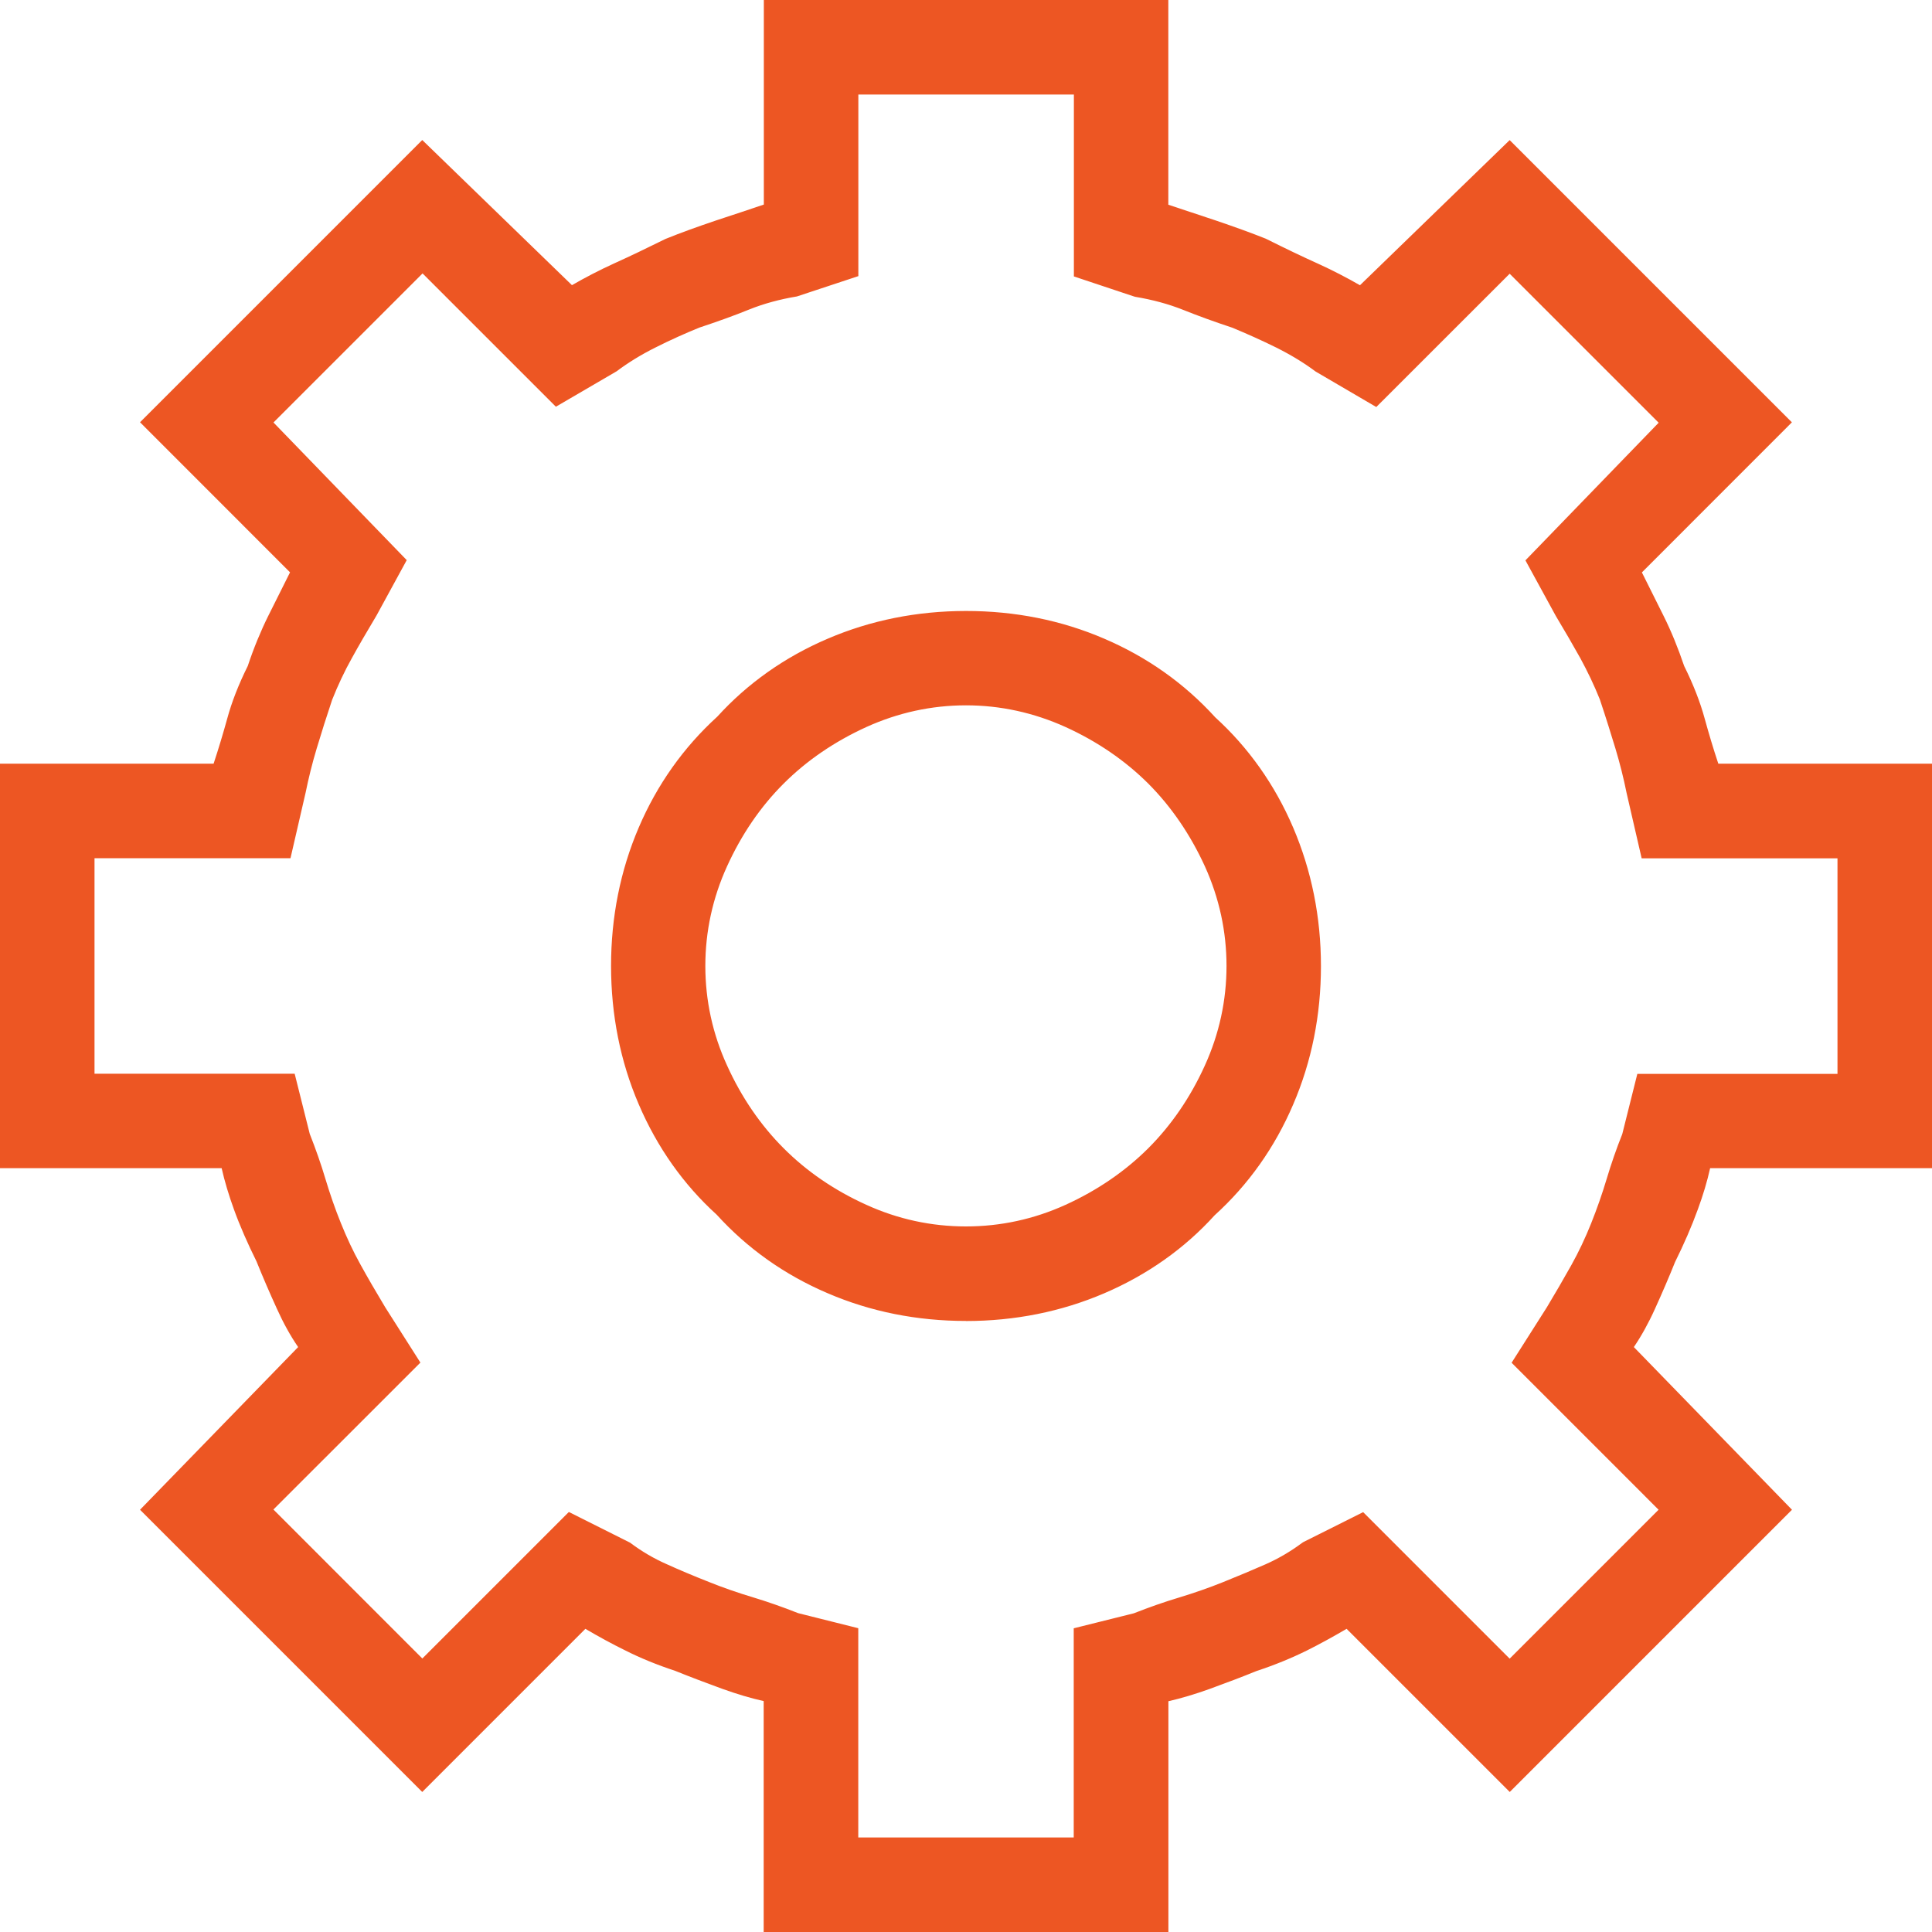
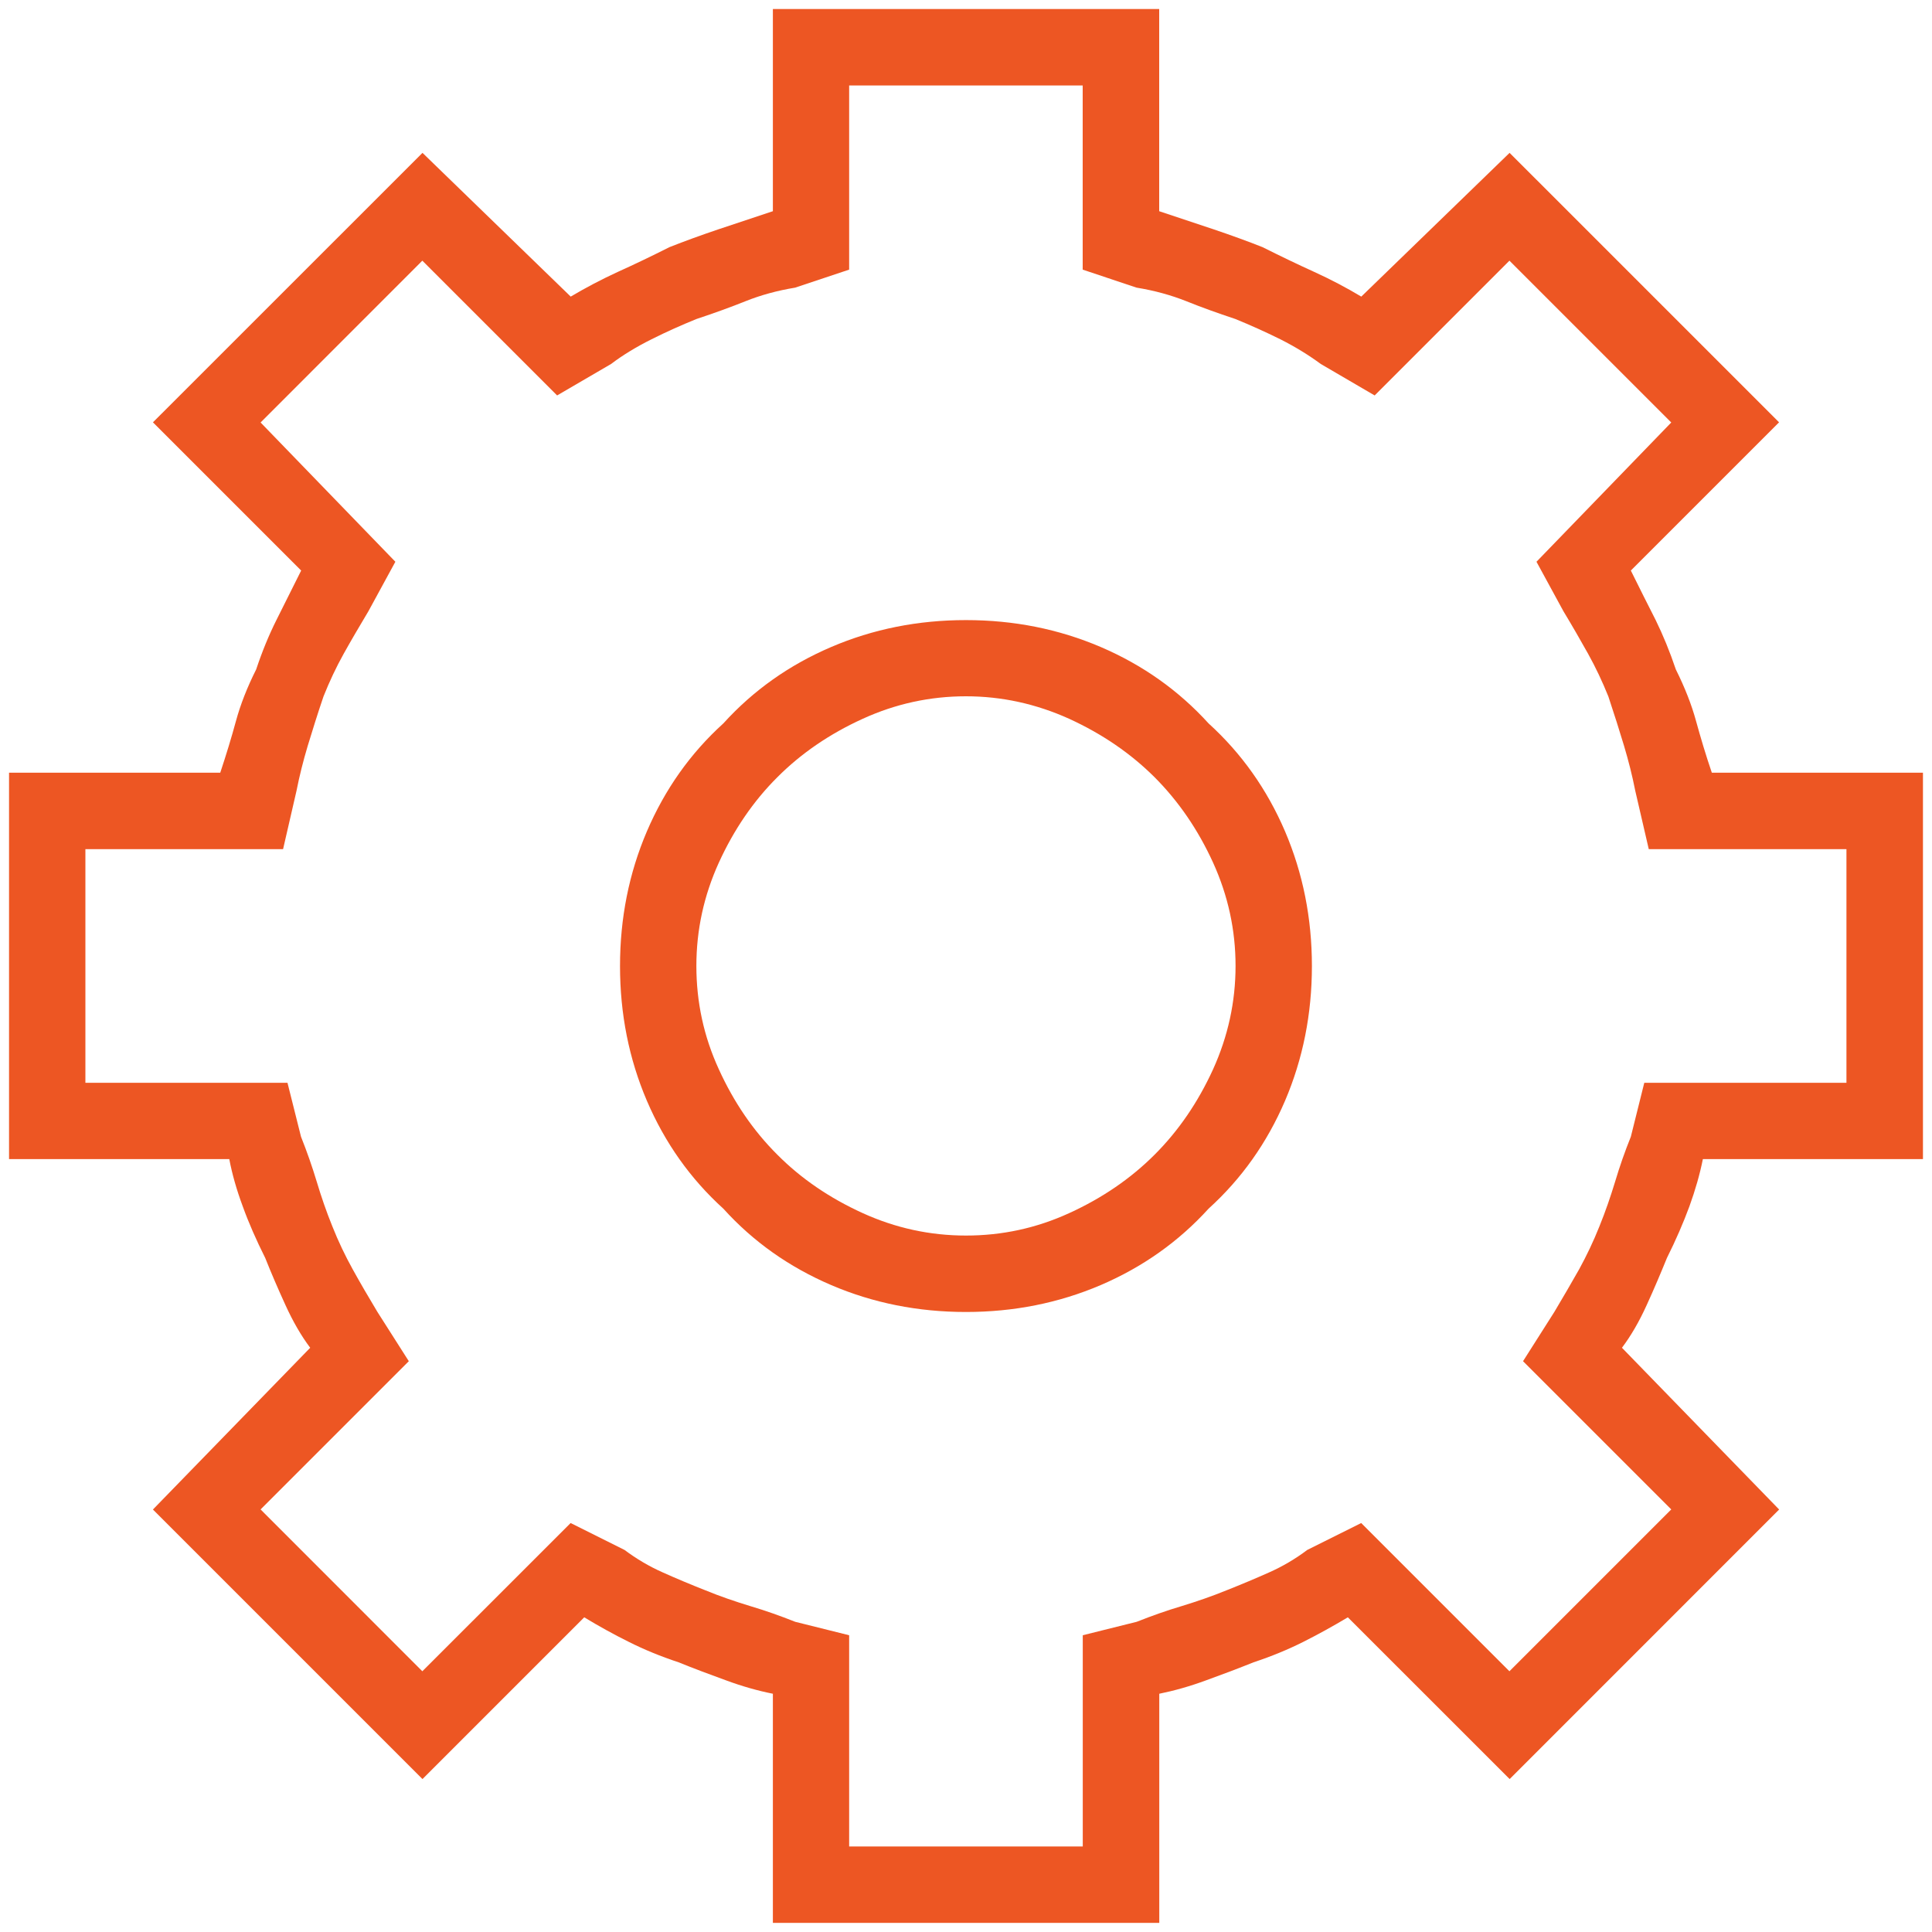
<svg xmlns="http://www.w3.org/2000/svg" width="25" height="25" viewBox="0 0 25 25" fill="none">
  <g clip-path="url(#clip0_1513_836)">
    <path d="M15 0.117V2.733C15.232 2.811 15.465 2.888 15.697 2.965C15.93 3.044 16.143 3.121 16.337 3.198C16.569 3.314 16.791 3.421 17.005 3.518C17.218 3.615 17.421 3.722 17.615 3.838L19.534 1.978L23.021 5.465L21.103 7.383C21.219 7.616 21.325 7.83 21.424 8.023C21.519 8.217 21.607 8.43 21.685 8.662C21.801 8.895 21.889 9.118 21.947 9.331C22.006 9.545 22.072 9.767 22.151 9.999H24.883V14.999H22.035C21.996 15.194 21.938 15.397 21.861 15.61C21.782 15.824 21.686 16.046 21.57 16.278C21.491 16.472 21.405 16.676 21.308 16.888C21.211 17.102 21.104 17.286 20.988 17.44L23.022 19.533L19.535 23.021L17.441 20.928C17.247 21.044 17.053 21.151 16.86 21.248C16.666 21.345 16.454 21.433 16.221 21.51C16.027 21.588 15.824 21.665 15.611 21.742C15.397 21.821 15.194 21.878 15.001 21.917V24.882H10.001V21.917C9.806 21.878 9.603 21.821 9.39 21.742C9.177 21.665 8.973 21.588 8.78 21.51C8.548 21.433 8.334 21.345 8.141 21.248C7.947 21.152 7.753 21.045 7.56 20.928L5.467 23.021L1.979 19.533L4.014 17.44C3.898 17.286 3.791 17.101 3.694 16.888C3.597 16.676 3.509 16.472 3.432 16.278C3.316 16.046 3.218 15.824 3.141 15.61C3.062 15.397 3.004 15.194 2.967 14.999H0.117V9.999H2.85C2.927 9.767 2.995 9.545 3.053 9.331C3.111 9.118 3.198 8.895 3.315 8.662C3.392 8.43 3.48 8.217 3.577 8.023C3.673 7.83 3.78 7.616 3.897 7.383L1.979 5.465L5.467 1.978L7.385 3.838C7.579 3.723 7.782 3.616 7.995 3.518C8.208 3.422 8.431 3.315 8.663 3.198C8.857 3.121 9.07 3.044 9.303 2.965C9.535 2.888 9.768 2.811 10.001 2.733V0.117H15.001H15ZM14.011 1.106H10.988V3.489L10.29 3.722C10.058 3.76 9.844 3.819 9.651 3.896C9.457 3.974 9.244 4.051 9.012 4.128C8.818 4.207 8.624 4.293 8.431 4.39C8.237 4.487 8.061 4.593 7.907 4.71L7.209 5.117L5.465 3.373L3.372 5.467L5.116 7.269L4.768 7.908C4.652 8.102 4.544 8.286 4.447 8.46C4.35 8.634 4.263 8.819 4.186 9.012C4.107 9.244 4.041 9.458 3.982 9.651C3.924 9.845 3.875 10.039 3.837 10.232L3.663 10.988H1.105V14.011H3.72L3.895 14.709C3.972 14.902 4.04 15.097 4.098 15.289C4.156 15.483 4.223 15.678 4.301 15.87C4.378 16.064 4.466 16.248 4.563 16.423C4.659 16.597 4.767 16.782 4.883 16.975L5.29 17.614L3.372 19.532L5.465 21.626L7.384 19.708L8.081 20.056C8.236 20.172 8.402 20.27 8.576 20.347C8.75 20.425 8.933 20.502 9.129 20.579C9.321 20.658 9.515 20.724 9.709 20.783C9.904 20.841 10.096 20.909 10.29 20.986L10.988 21.16V23.893H14.011V21.16L14.709 20.986C14.903 20.909 15.095 20.841 15.29 20.783C15.483 20.724 15.676 20.658 15.87 20.579C16.064 20.502 16.248 20.425 16.422 20.347C16.596 20.27 16.761 20.173 16.916 20.056L17.614 19.708L19.532 21.626L21.626 19.532L19.708 17.614L20.114 16.975C20.23 16.781 20.336 16.597 20.435 16.423C20.53 16.249 20.618 16.066 20.696 15.87C20.774 15.678 20.841 15.483 20.9 15.289C20.958 15.095 21.025 14.902 21.103 14.709L21.277 14.011H23.893V10.988H21.335L21.16 10.232C21.122 10.038 21.073 9.845 21.015 9.651C20.957 9.457 20.889 9.244 20.812 9.012C20.734 8.819 20.647 8.634 20.55 8.46C20.453 8.286 20.347 8.102 20.23 7.908L19.882 7.269L21.626 5.467L19.532 3.373L17.788 5.117L17.091 4.71C16.935 4.595 16.761 4.488 16.567 4.39C16.373 4.294 16.179 4.207 15.986 4.128C15.754 4.051 15.54 3.974 15.347 3.896C15.153 3.819 14.94 3.76 14.707 3.722L14.01 3.489V1.106H14.011ZM12.499 16.977C11.879 16.977 11.298 16.861 10.756 16.629C10.212 16.396 9.747 16.068 9.36 15.64C8.933 15.253 8.604 14.788 8.371 14.245C8.139 13.702 8.023 13.121 8.023 12.501C8.023 11.88 8.139 11.3 8.371 10.757C8.604 10.214 8.932 9.749 9.36 9.361C9.747 8.934 10.212 8.605 10.756 8.372C11.298 8.14 11.879 8.024 12.499 8.024C13.12 8.024 13.7 8.14 14.243 8.372C14.786 8.605 15.251 8.934 15.639 9.361C16.066 9.749 16.395 10.214 16.628 10.757C16.86 11.3 16.976 11.881 16.976 12.501C16.976 13.12 16.86 13.702 16.628 14.245C16.395 14.788 16.066 15.253 15.639 15.64C15.251 16.067 14.786 16.396 14.243 16.629C13.7 16.861 13.119 16.977 12.499 16.977ZM12.499 15.988C12.965 15.988 13.41 15.893 13.837 15.697C14.262 15.503 14.63 15.252 14.941 14.941C15.252 14.63 15.502 14.263 15.697 13.837C15.89 13.411 15.988 12.965 15.988 12.499C15.988 12.034 15.891 11.589 15.697 11.162C15.503 10.737 15.251 10.369 14.941 10.058C14.63 9.748 14.262 9.497 13.837 9.302C13.41 9.109 12.965 9.01 12.499 9.01C12.034 9.01 11.588 9.107 11.162 9.302C10.736 9.496 10.367 9.748 10.058 10.058C9.748 10.367 9.496 10.737 9.302 11.162C9.108 11.589 9.011 12.034 9.011 12.499C9.011 12.965 9.106 13.411 9.302 13.837C9.496 14.263 9.747 14.631 10.058 14.941C10.367 15.252 10.736 15.503 11.162 15.697C11.588 15.891 12.034 15.988 12.499 15.988Z" fill="#ED5623" />
-     <path d="M15.116 25H9.882V22.012C9.711 21.974 9.532 21.92 9.348 21.854C9.124 21.772 8.923 21.696 8.735 21.62C8.504 21.544 8.283 21.454 8.086 21.354C7.921 21.273 7.75 21.18 7.575 21.077L5.464 23.188L1.812 19.536L3.858 17.431C3.759 17.287 3.667 17.121 3.584 16.937C3.487 16.725 3.398 16.518 3.319 16.322C3.205 16.092 3.104 15.863 3.027 15.649C2.961 15.467 2.907 15.288 2.868 15.116H0V9.882H2.764C2.832 9.676 2.889 9.484 2.94 9.3C2.999 9.082 3.089 8.853 3.206 8.618C3.283 8.386 3.373 8.168 3.471 7.97L3.753 7.406L1.812 5.464L5.464 1.812L7.401 3.69C7.573 3.591 7.755 3.496 7.946 3.409C8.15 3.317 8.373 3.21 8.611 3.092C8.811 3.011 9.022 2.935 9.265 2.853L9.28 2.848C9.482 2.782 9.683 2.715 9.884 2.647V0H15.118V2.649C15.323 2.718 15.529 2.786 15.735 2.854C15.971 2.934 16.187 3.012 16.38 3.089C16.638 3.218 16.856 3.322 17.053 3.411C17.242 3.497 17.426 3.592 17.598 3.691L19.535 1.813L23.187 5.465L21.246 7.407L21.527 7.97C21.626 8.168 21.714 8.385 21.793 8.618C21.91 8.853 22 9.083 22.059 9.3C22.112 9.492 22.17 9.688 22.235 9.882H25V15.116H22.129C22.091 15.288 22.037 15.467 21.97 15.649C21.89 15.87 21.79 16.099 21.675 16.331C21.6 16.518 21.511 16.726 21.415 16.937C21.331 17.123 21.239 17.288 21.142 17.431L23.188 19.536L19.536 23.188L17.425 21.077C17.247 21.181 17.08 21.273 16.914 21.356C16.714 21.455 16.493 21.546 16.259 21.623C16.078 21.697 15.877 21.773 15.652 21.855C15.468 21.921 15.289 21.975 15.119 22.014V25.001L15.116 25ZM10.116 24.766H14.883V21.822L14.977 21.803C15.164 21.766 15.364 21.71 15.57 21.634C15.792 21.553 15.991 21.477 16.177 21.402C16.407 21.325 16.617 21.24 16.808 21.145C16.992 21.053 17.179 20.95 17.382 20.83L17.46 20.783L19.535 22.858L22.859 19.533L20.834 17.452L20.894 17.372C21.004 17.226 21.107 17.049 21.2 16.842C21.295 16.632 21.383 16.429 21.46 16.236C21.575 16.005 21.671 15.784 21.75 15.571C21.824 15.365 21.882 15.165 21.919 14.977L21.938 14.884H24.765V10.117H22.065L22.038 10.038C21.962 9.812 21.893 9.586 21.832 9.362C21.776 9.157 21.691 8.939 21.579 8.715L21.573 8.7C21.497 8.475 21.412 8.265 21.317 8.074L20.959 7.36L22.855 5.464L19.531 2.14L17.631 3.983L17.553 3.938C17.366 3.826 17.164 3.72 16.955 3.625C16.755 3.535 16.535 3.429 16.283 3.303C16.103 3.232 15.89 3.155 15.659 3.076C15.426 2.999 15.194 2.922 14.961 2.844L14.882 2.817V0.234H10.115V2.817L10.036 2.844C9.808 2.921 9.58 2.996 9.352 3.072L9.338 3.076C9.099 3.157 8.891 3.232 8.704 3.307C8.474 3.422 8.247 3.531 8.04 3.625C7.83 3.72 7.628 3.826 7.442 3.938L7.365 3.985L5.464 2.141L2.14 5.465L4.036 7.361L3.678 8.075C3.584 8.266 3.497 8.475 3.423 8.7L3.418 8.715C3.305 8.938 3.22 9.157 3.164 9.362C3.107 9.574 3.039 9.795 2.958 10.037L2.931 10.117H0.234V14.884H3.061L3.08 14.979C3.117 15.167 3.173 15.365 3.249 15.571C3.324 15.777 3.42 15.998 3.535 16.228C3.615 16.429 3.702 16.632 3.798 16.842C3.89 17.046 3.993 17.224 4.104 17.372L4.165 17.452L2.14 19.533L5.464 22.858L7.539 20.783L7.617 20.83C7.814 20.948 8.006 21.054 8.19 21.145C8.378 21.24 8.587 21.325 8.814 21.4C9.007 21.477 9.206 21.553 9.428 21.634C9.633 21.71 9.833 21.766 10.021 21.803L10.116 21.822V24.766ZM14.128 24.011H10.871V21.253L10.247 21.096C10.053 21.019 9.86 20.951 9.676 20.896C9.475 20.837 9.275 20.767 9.084 20.689C8.89 20.612 8.702 20.533 8.528 20.456C8.349 20.376 8.178 20.277 8.019 20.158L7.407 19.851L5.465 21.793L3.207 19.535L5.142 17.6L4.785 17.04C4.66 16.832 4.555 16.651 4.461 16.482C4.362 16.303 4.272 16.112 4.194 15.916C4.117 15.725 4.048 15.527 3.987 15.325C3.931 15.14 3.864 14.947 3.787 14.753L3.782 14.738L3.63 14.129H0.989V10.872H3.571L3.724 10.207C3.76 10.021 3.81 9.823 3.871 9.618C3.934 9.406 4.003 9.189 4.076 8.975C4.158 8.771 4.248 8.58 4.346 8.404C4.433 8.245 4.536 8.067 4.667 7.849L4.972 7.289L3.207 5.465L5.464 3.208L7.227 4.971L7.84 4.613C7.997 4.495 8.177 4.385 8.376 4.286C8.572 4.188 8.771 4.099 8.966 4.021C9.203 3.941 9.416 3.864 9.605 3.788C9.803 3.709 10.024 3.649 10.26 3.608L10.869 3.405V0.989H14.125V3.405L14.734 3.608C14.969 3.648 15.189 3.709 15.389 3.788C15.576 3.864 15.783 3.939 16.022 4.018C16.223 4.099 16.421 4.189 16.618 4.286C16.817 4.385 16.997 4.495 17.154 4.613L17.767 4.971L19.53 3.208L21.787 5.465L20.023 7.289L20.331 7.853C20.445 8.045 20.553 8.231 20.65 8.405C20.747 8.582 20.838 8.772 20.917 8.971C21.001 9.223 21.068 9.432 21.124 9.621C21.183 9.815 21.232 10.013 21.273 10.212L21.426 10.874H24.008V14.13H21.366L21.208 14.754C21.134 14.94 21.067 15.133 21.009 15.326C20.95 15.518 20.881 15.718 20.802 15.917C20.723 16.113 20.633 16.303 20.534 16.483C20.43 16.669 20.322 16.856 20.212 17.039L19.855 17.602L21.789 19.537L19.531 21.795L17.59 19.854L16.977 20.16C16.817 20.279 16.646 20.38 16.469 20.458C16.299 20.534 16.118 20.61 15.912 20.692C15.721 20.769 15.522 20.839 15.321 20.899C15.135 20.955 14.942 21.021 14.749 21.099L14.734 21.103L14.125 21.255V24.014L14.128 24.011ZM11.105 23.777H13.894V21.07L14.672 20.876C14.87 20.798 15.066 20.729 15.257 20.672C15.451 20.613 15.642 20.547 15.828 20.472C16.03 20.391 16.209 20.315 16.376 20.242C16.541 20.169 16.7 20.076 16.849 19.965L16.866 19.954L17.639 19.567L19.535 21.463L21.462 19.536L19.56 17.634L20.017 16.915C20.125 16.736 20.231 16.552 20.334 16.369C20.429 16.199 20.514 16.018 20.589 15.831C20.666 15.638 20.733 15.446 20.789 15.259C20.848 15.062 20.916 14.865 20.992 14.675L21.187 13.896H23.777V11.107H21.243L21.048 10.261C21.009 10.066 20.96 9.874 20.904 9.687C20.848 9.503 20.783 9.293 20.702 9.051C20.629 8.868 20.542 8.687 20.45 8.518C20.355 8.348 20.248 8.163 20.132 7.97L19.739 7.251L21.463 5.47L19.535 3.542L17.809 5.267L17.023 4.807C16.875 4.696 16.705 4.593 16.518 4.499C16.326 4.404 16.133 4.318 15.945 4.24C15.709 4.162 15.498 4.085 15.306 4.008C15.12 3.934 14.913 3.878 14.691 3.841L14.673 3.836L13.896 3.577V1.223H11.107V3.573L10.312 3.836C10.089 3.873 9.881 3.93 9.697 4.004C9.503 4.083 9.285 4.161 9.05 4.239C8.868 4.313 8.675 4.399 8.485 4.495C8.296 4.589 8.127 4.693 7.98 4.804L7.968 4.811L7.193 5.263L5.468 3.538L3.539 5.467L5.263 7.248L4.873 7.963C4.741 8.184 4.64 8.358 4.553 8.516C4.459 8.684 4.373 8.866 4.298 9.055C4.229 9.261 4.161 9.475 4.098 9.685C4.039 9.881 3.992 10.073 3.955 10.255L3.759 11.105H1.223V13.894H3.813L4.008 14.672C4.086 14.87 4.155 15.066 4.211 15.255C4.27 15.451 4.336 15.642 4.411 15.827C4.486 16.014 4.571 16.196 4.666 16.366C4.758 16.533 4.862 16.712 4.984 16.915L5.44 17.632L3.538 19.533L5.465 21.461L7.361 19.565L8.153 19.962C8.299 20.072 8.458 20.166 8.624 20.239C8.795 20.317 8.98 20.394 9.172 20.47C9.356 20.544 9.549 20.611 9.743 20.669C9.933 20.727 10.129 20.795 10.328 20.874L11.106 21.069V23.776L11.105 23.777ZM12.499 17.093C11.866 17.093 11.264 16.973 10.709 16.734C10.151 16.496 9.669 16.153 9.273 15.717C8.845 15.329 8.503 14.846 8.265 14.289C8.027 13.735 7.907 13.132 7.907 12.499C7.907 11.867 8.027 11.265 8.265 10.709C8.503 10.152 8.846 9.67 9.282 9.273C9.671 8.845 10.154 8.502 10.71 8.265C11.264 8.027 11.867 7.906 12.501 7.906C13.134 7.906 13.736 8.026 14.29 8.265C14.845 8.503 15.328 8.845 15.725 9.282C16.154 9.672 16.497 10.155 16.734 10.71C16.971 11.265 17.093 11.867 17.093 12.501C17.093 13.134 16.973 13.736 16.734 14.291C16.496 14.848 16.154 15.33 15.717 15.726C15.329 16.155 14.845 16.497 14.289 16.735C13.734 16.973 13.132 17.094 12.498 17.094L12.499 17.093ZM12.499 8.14C11.898 8.14 11.326 8.254 10.801 8.479C10.276 8.703 9.82 9.026 9.446 9.438C9.027 9.82 8.704 10.276 8.479 10.801C8.253 11.327 8.14 11.899 8.14 12.499C8.14 13.1 8.254 13.673 8.479 14.198C8.704 14.724 9.027 15.18 9.438 15.552C9.819 15.972 10.275 16.295 10.801 16.52C11.326 16.746 11.898 16.859 12.499 16.859C13.101 16.859 13.672 16.745 14.198 16.52C14.723 16.295 15.178 15.972 15.552 15.561C15.972 15.178 16.295 14.723 16.52 14.198C16.746 13.673 16.859 13.101 16.859 12.499C16.859 11.898 16.745 11.327 16.52 10.801C16.296 10.277 15.973 9.822 15.561 9.446C15.178 9.027 14.721 8.704 14.198 8.479C13.672 8.253 13.1 8.14 12.499 8.14ZM12.499 16.104C12.018 16.104 11.552 16.002 11.114 15.803C10.677 15.604 10.294 15.342 9.976 15.023C9.657 14.705 9.395 14.322 9.196 13.884C8.996 13.447 8.895 12.981 8.895 12.499C8.895 12.018 8.996 11.553 9.196 11.113C9.395 10.676 9.657 10.293 9.976 9.975C10.295 9.657 10.677 9.395 11.114 9.195C11.555 8.995 12.021 8.894 12.499 8.894C12.977 8.894 13.444 8.995 13.884 9.195C14.322 9.395 14.705 9.657 15.023 9.975C15.341 10.294 15.603 10.677 15.803 11.113C16.002 11.555 16.104 12.021 16.104 12.499C16.104 12.977 16.002 13.445 15.803 13.884C15.603 14.323 15.341 14.706 15.023 15.024C14.705 15.342 14.32 15.605 13.884 15.804C13.446 16.004 12.98 16.105 12.499 16.105V16.104ZM12.499 9.127C12.054 9.127 11.62 9.222 11.21 9.408C10.798 9.596 10.438 9.842 10.14 10.14C9.84 10.439 9.595 10.799 9.408 11.21C9.222 11.618 9.127 12.052 9.127 12.499C9.127 12.947 9.222 13.381 9.408 13.787C9.595 14.2 9.842 14.56 10.14 14.858C10.438 15.157 10.798 15.404 11.21 15.59C11.618 15.776 12.052 15.87 12.499 15.87C12.947 15.87 13.38 15.776 13.789 15.59C14.2 15.403 14.56 15.156 14.859 14.858C15.157 14.56 15.404 14.2 15.591 13.787C15.777 13.378 15.871 12.945 15.871 12.499C15.871 12.054 15.777 11.62 15.591 11.21C15.403 10.799 15.157 10.439 14.859 10.14C14.56 9.842 14.2 9.595 13.789 9.408C13.378 9.222 12.945 9.127 12.501 9.127H12.499Z" fill="#ED5623" />
  </g>
  <defs>
    <clipPath id="clip0_1513_836">
      <rect width="25" height="25" fill="white" />
    </clipPath>
  </defs>
</svg>